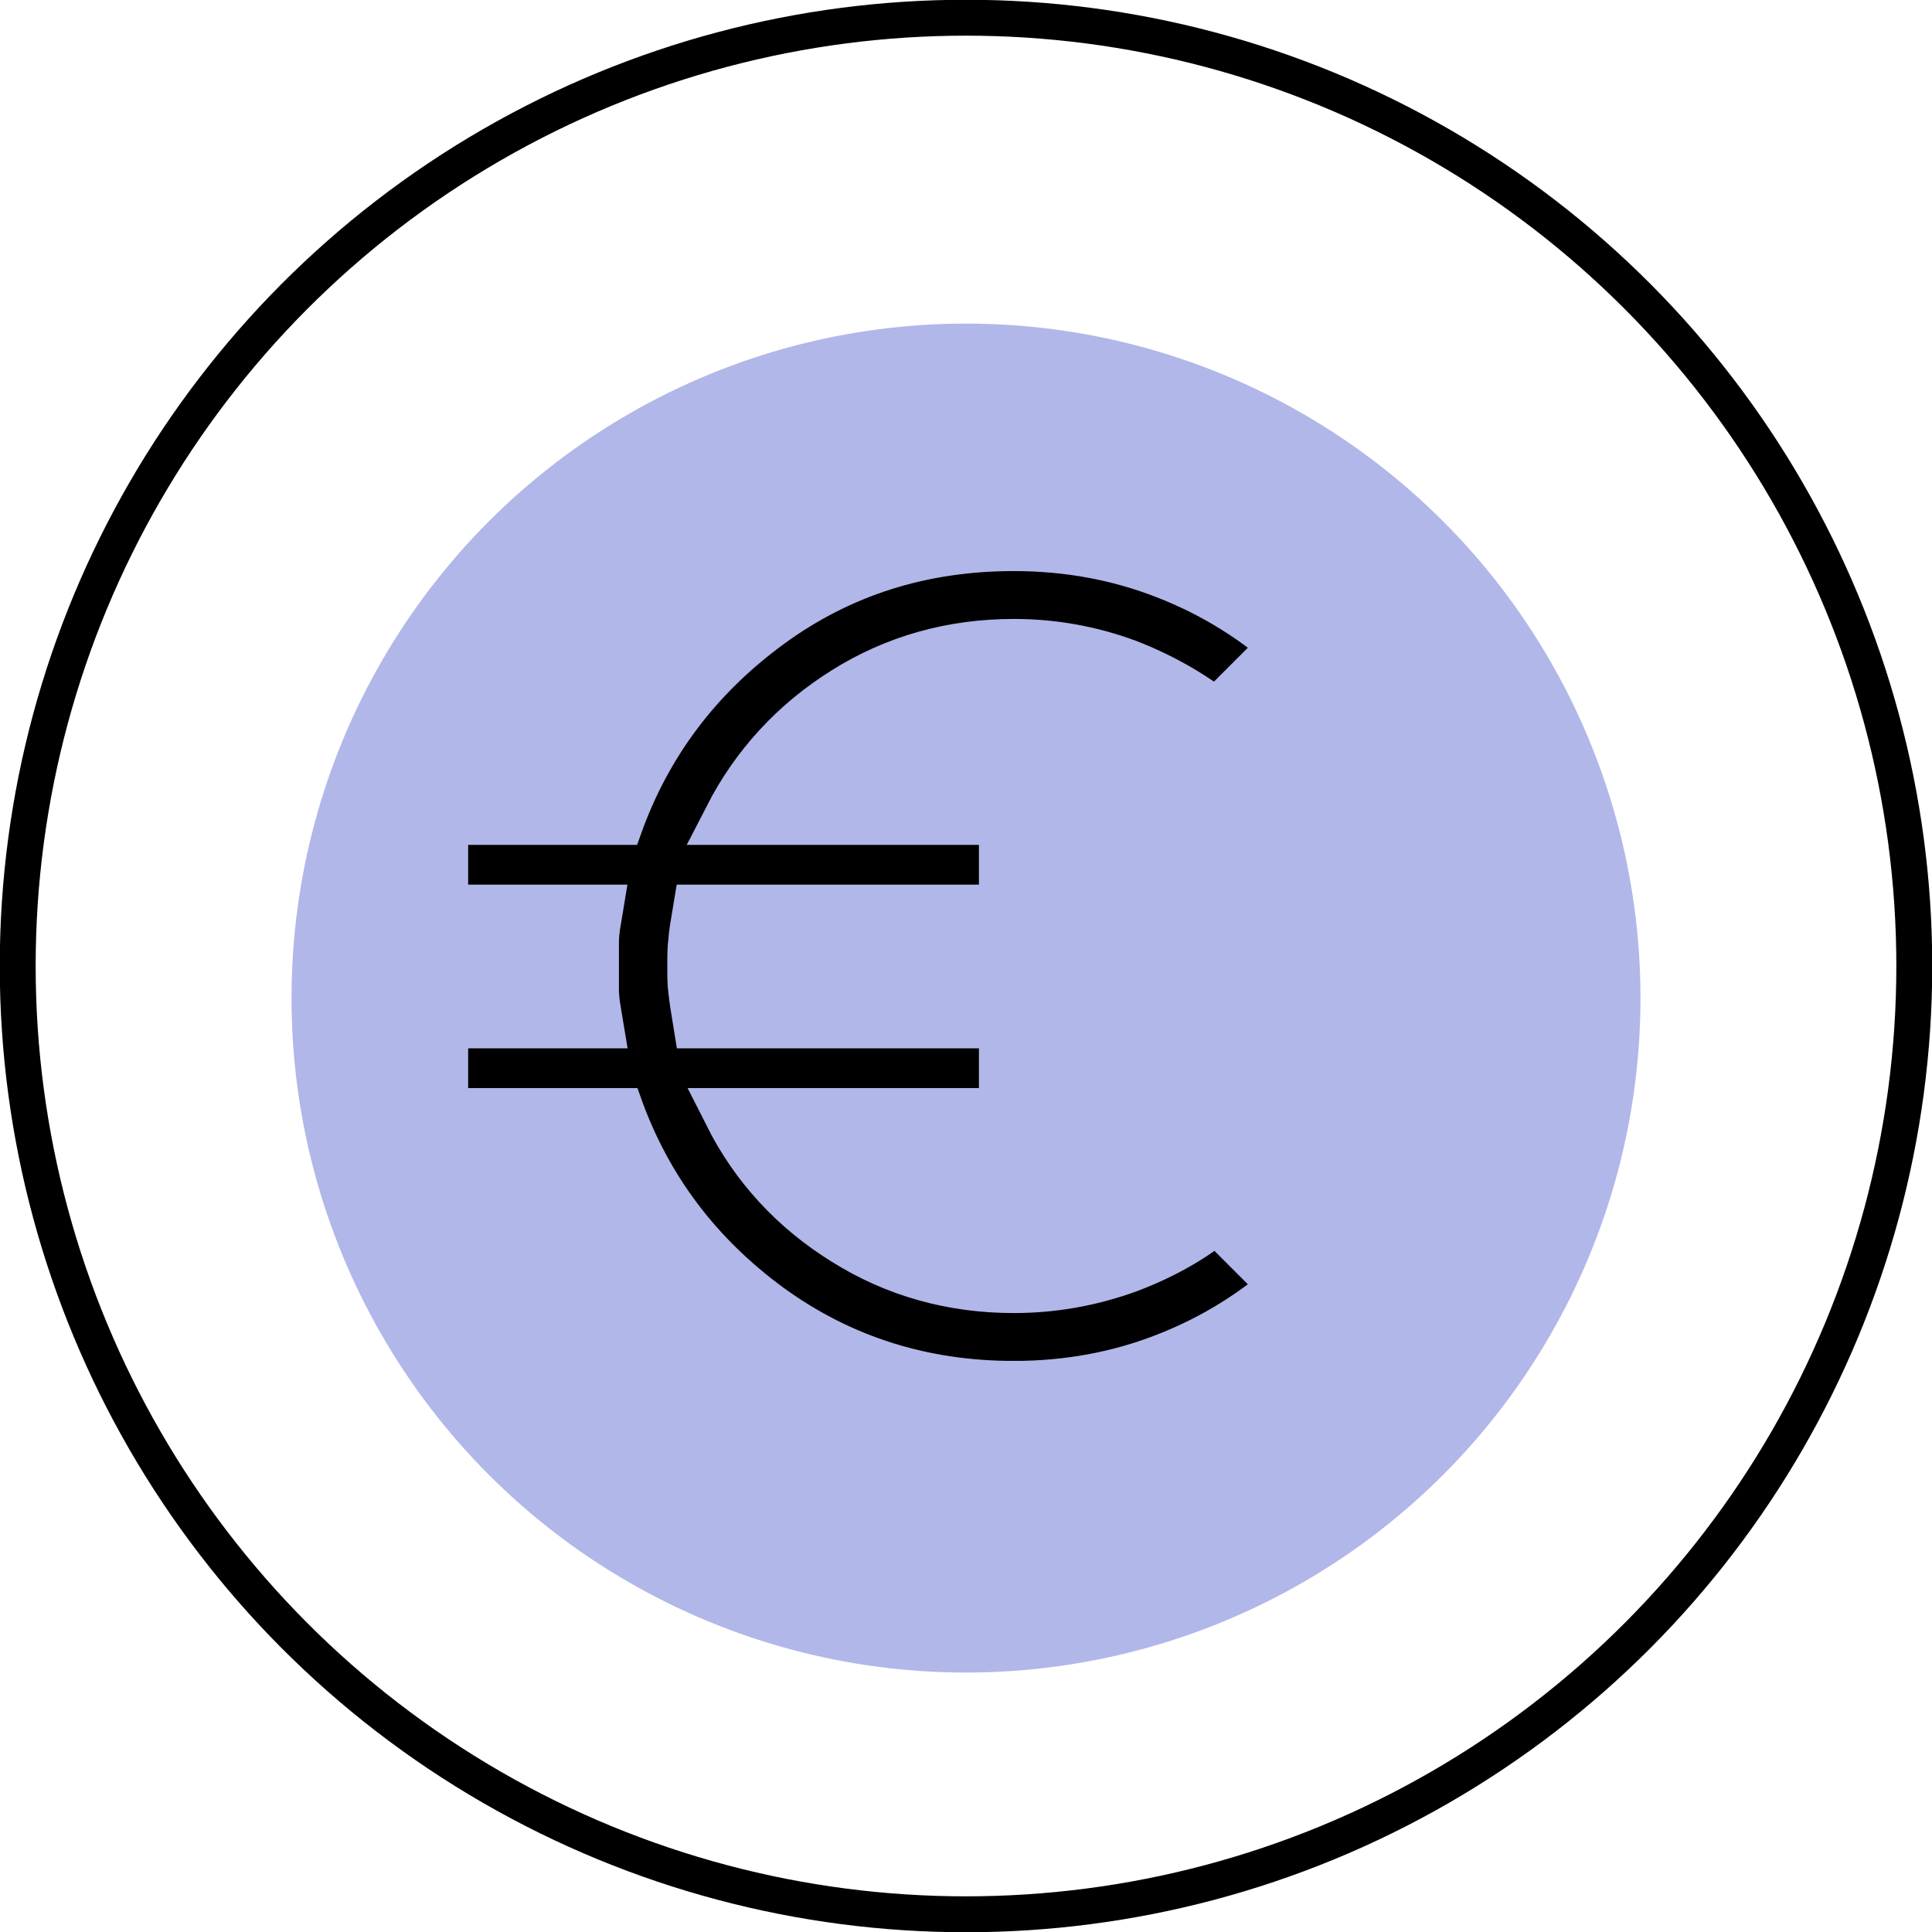
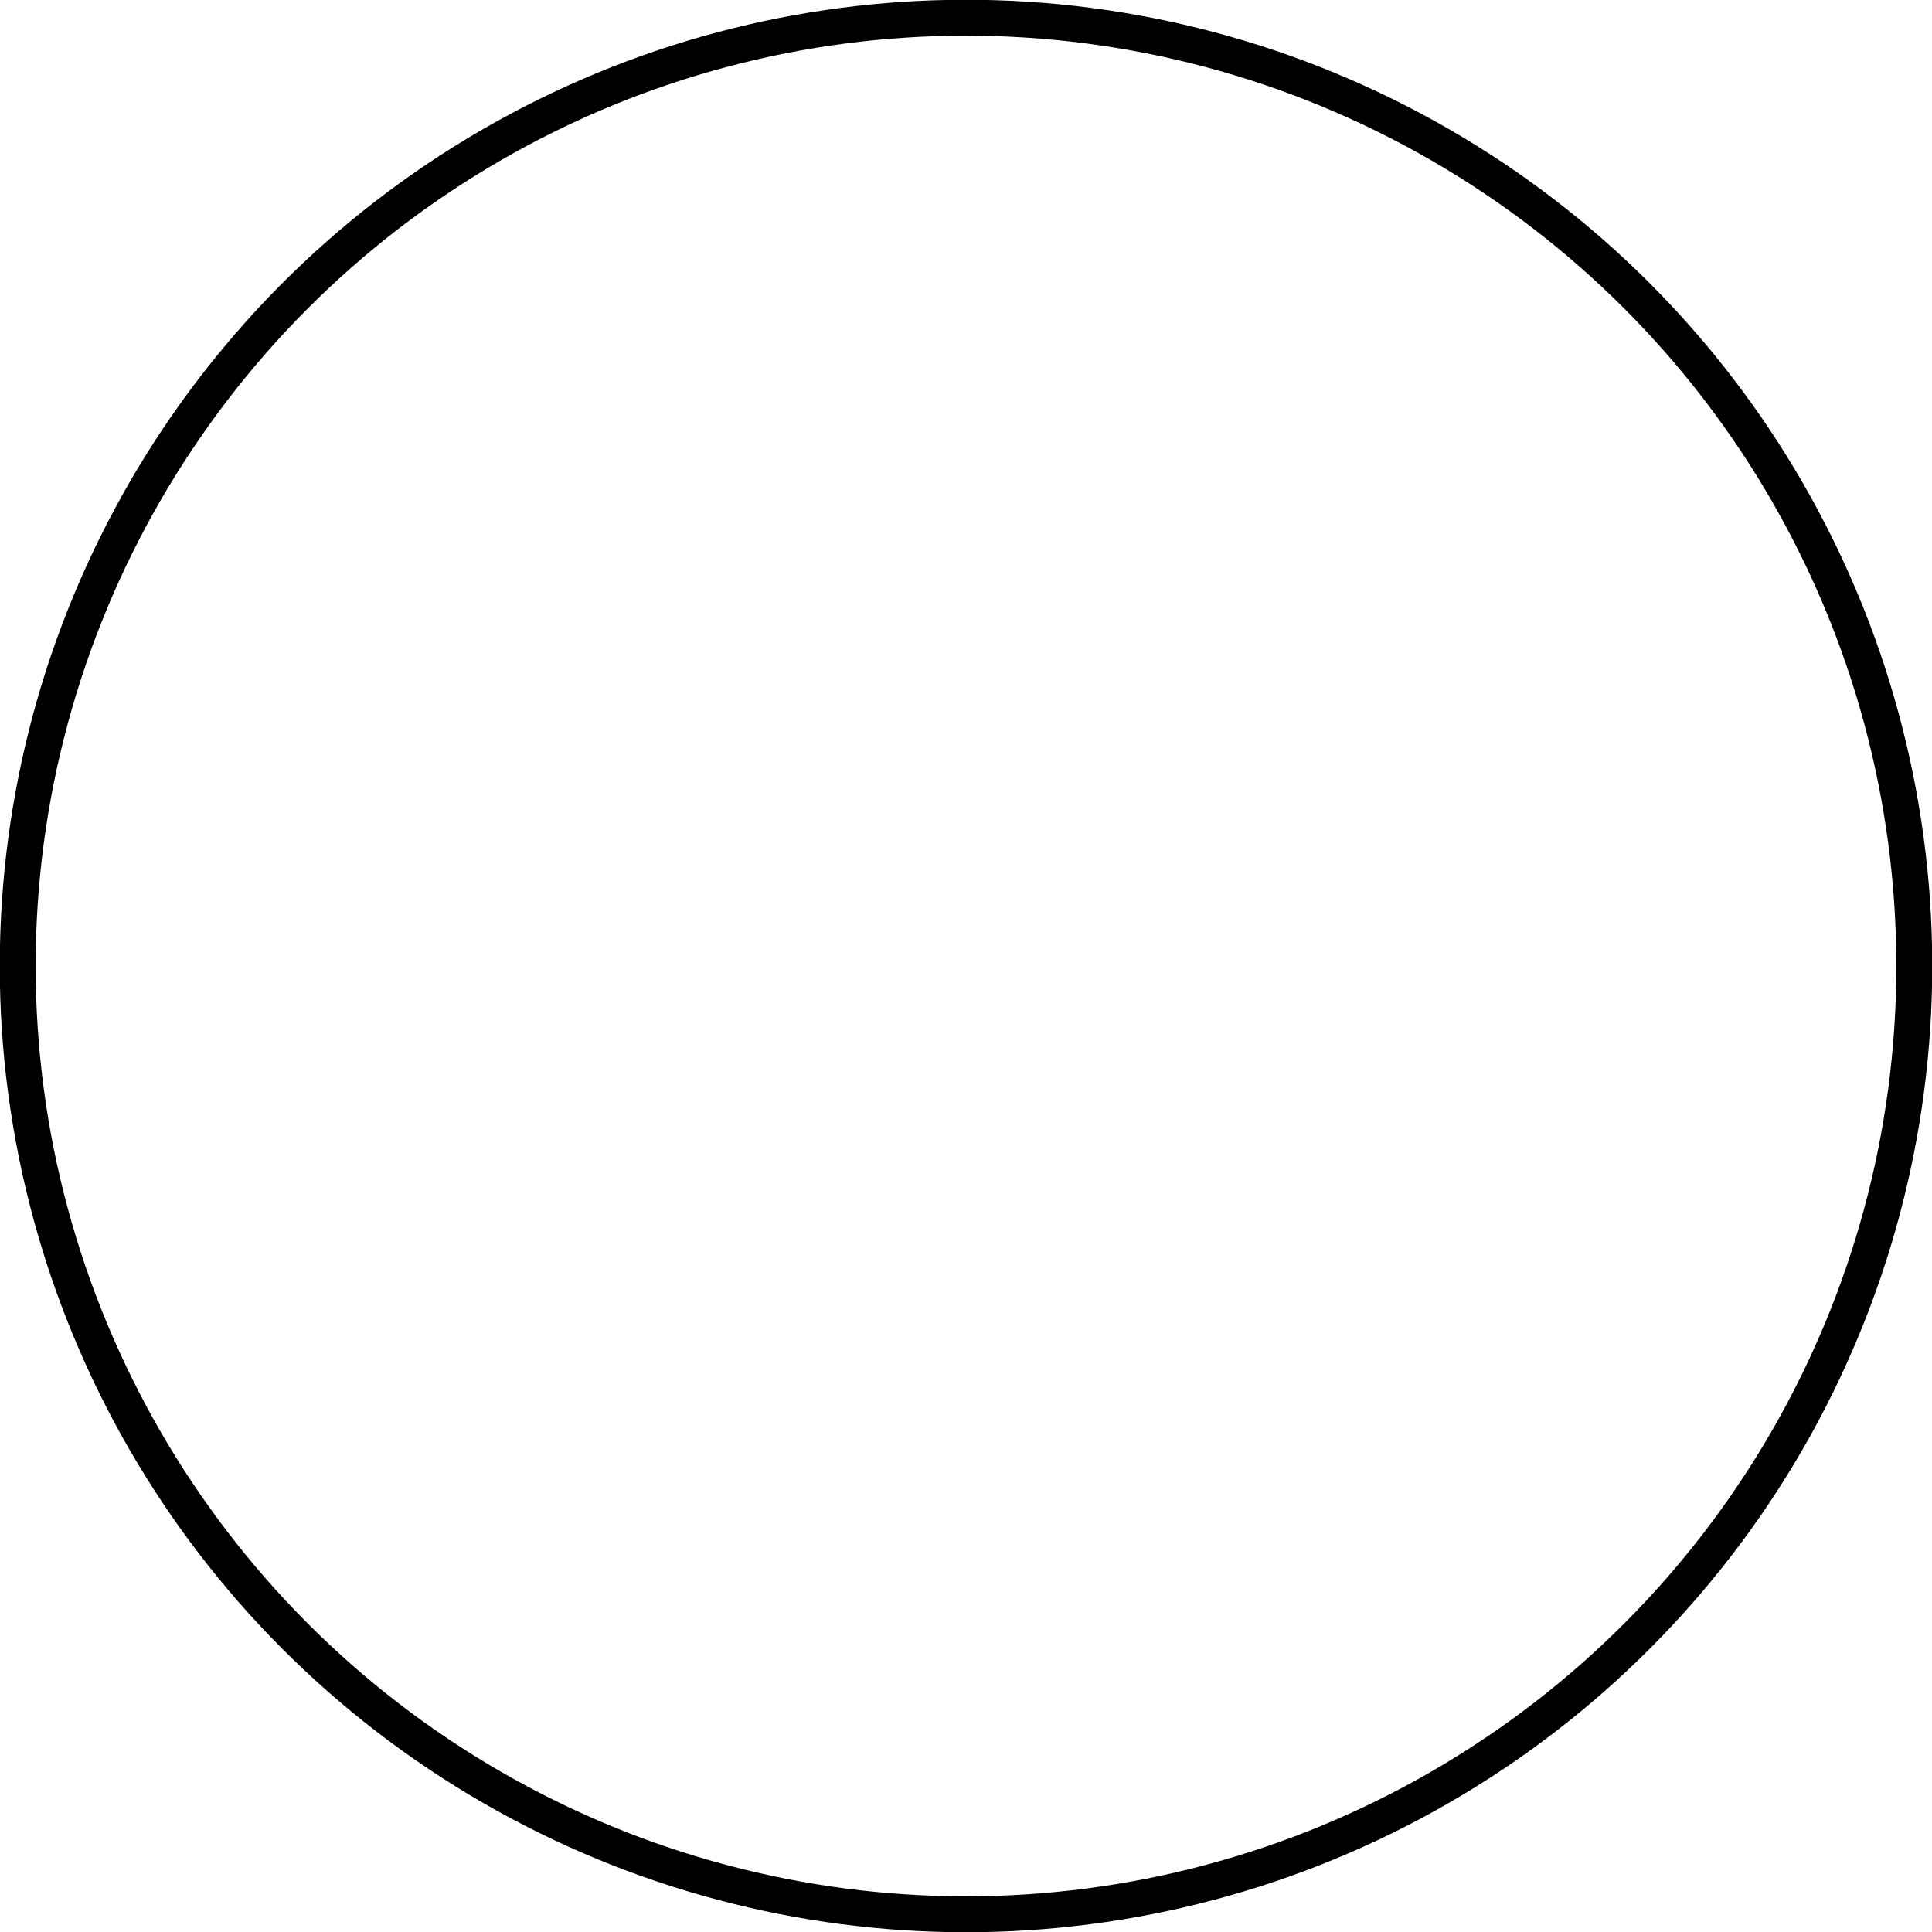
<svg xmlns="http://www.w3.org/2000/svg" id="Livello_1" data-name="Livello 1" viewBox="0 0 40.36 40.36">
  <defs>
    <style>
      .cls-1 {
        fill: none;
        stroke: #000;
        stroke-width: .75px;
      }

      .cls-1, .cls-2 {
        stroke-miterlimit: 10;
      }

      .cls-3 {
        fill: #b1b7e8;
      }

      .cls-2 {
        stroke: #b1b7e8;
        stroke-width: 1.5px;
      }
    </style>
  </defs>
-   <circle class="cls-3" cx="20.18" cy="20.85" r="14.09" />
-   <path class="cls-2" d="M21.18,29.18c-1.97,0-3.72-.56-5.25-1.67-1.53-1.12-2.62-2.56-3.25-4.33h-3.5v-2h3.05c-.03-.18-.05-.35-.05-.5v-1c0-.15.02-.32.05-.5h-3.05v-2h3.5c.63-1.77,1.72-3.21,3.25-4.33,1.53-1.12,3.28-1.67,5.25-1.67,1.15,0,2.24.2,3.26.6,1.03.4,1.94.97,2.74,1.7l-1.75,1.75c-.58-.48-1.24-.86-1.96-1.14-.73-.27-1.49-.41-2.29-.41-1.25,0-2.39.32-3.41.96s-1.8,1.49-2.34,2.54h5.75v2h-6.4c-.03.18-.06.35-.07.5-.02.15-.02.32-.02.5s0,.35.02.5.04.32.07.5h6.4v2h-5.75c.53,1.05,1.31,1.9,2.34,2.54,1.02.64,2.16.96,3.41.96.8,0,1.57-.14,2.31-.41.74-.28,1.39-.65,1.94-1.14l1.75,1.75c-.8.73-1.71,1.3-2.74,1.7-1.02.4-2.11.6-3.26.6Z" />
  <circle class="cls-1" cx="20.18" cy="20.18" r="19.81" />
-   <rect x="9.78" y="17.65" width="10.67" height=".83" />
-   <rect x="9.78" y="21.9" width="10.67" height=".83" />
</svg>